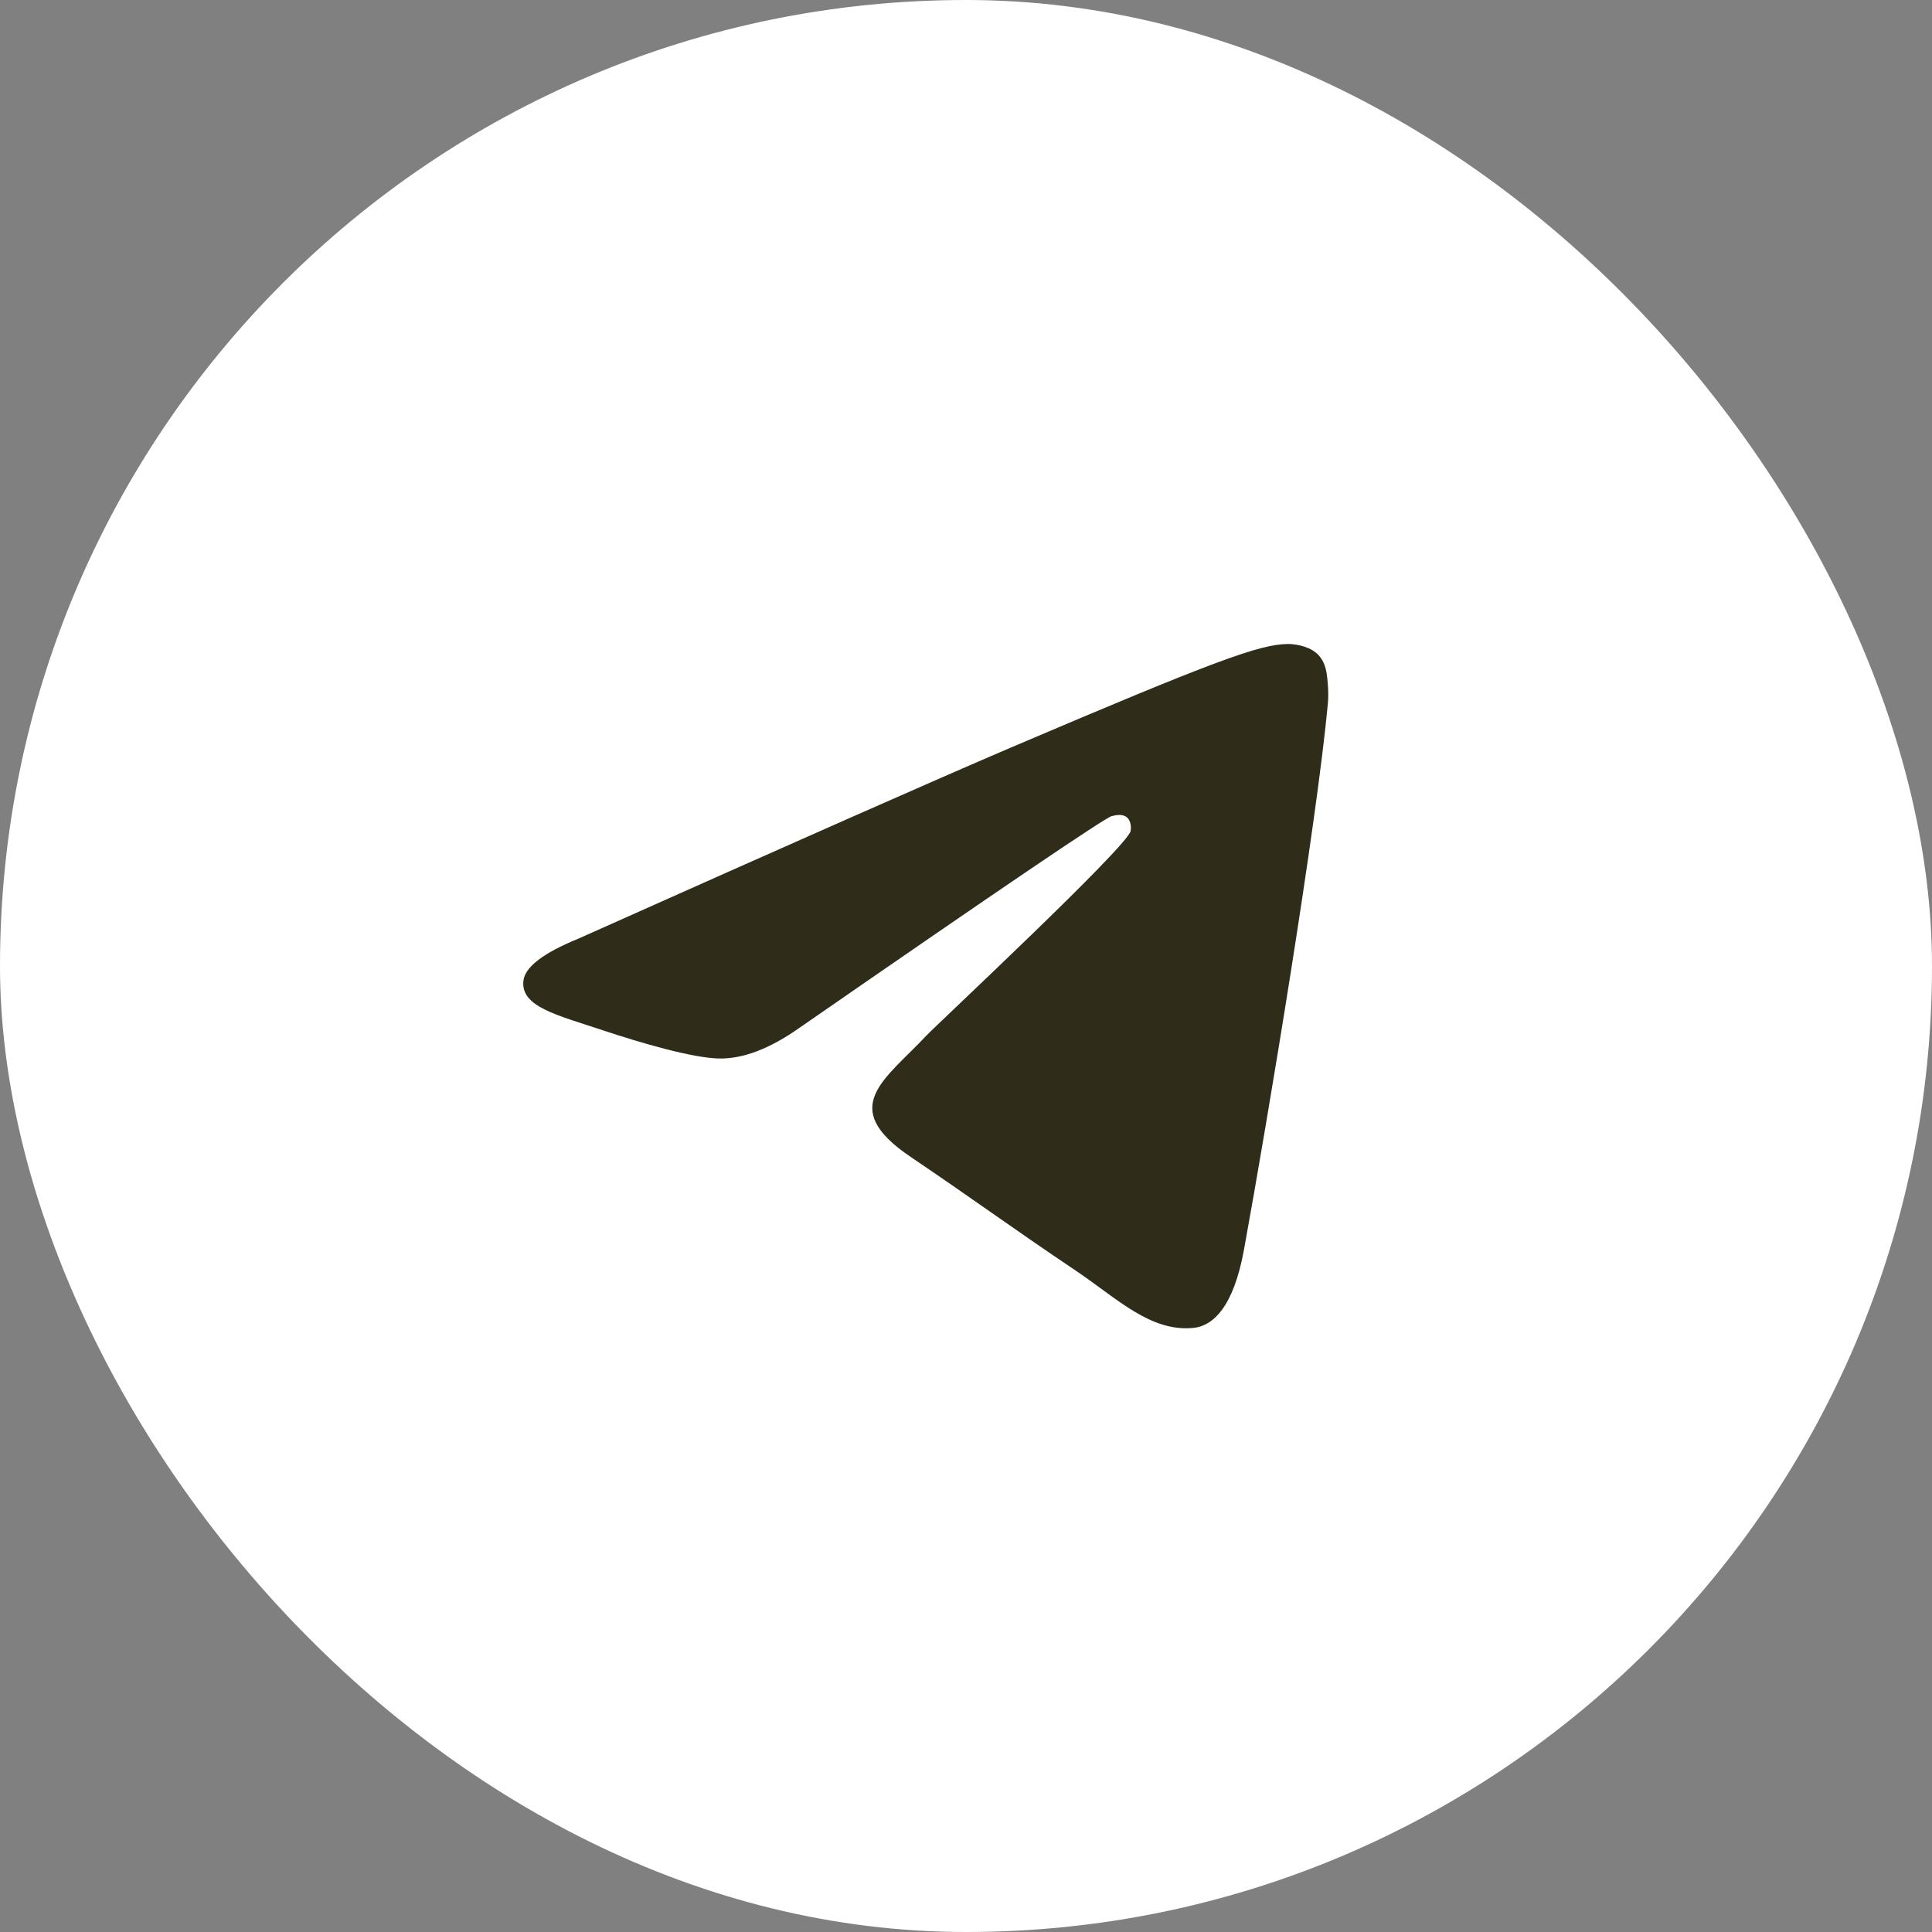
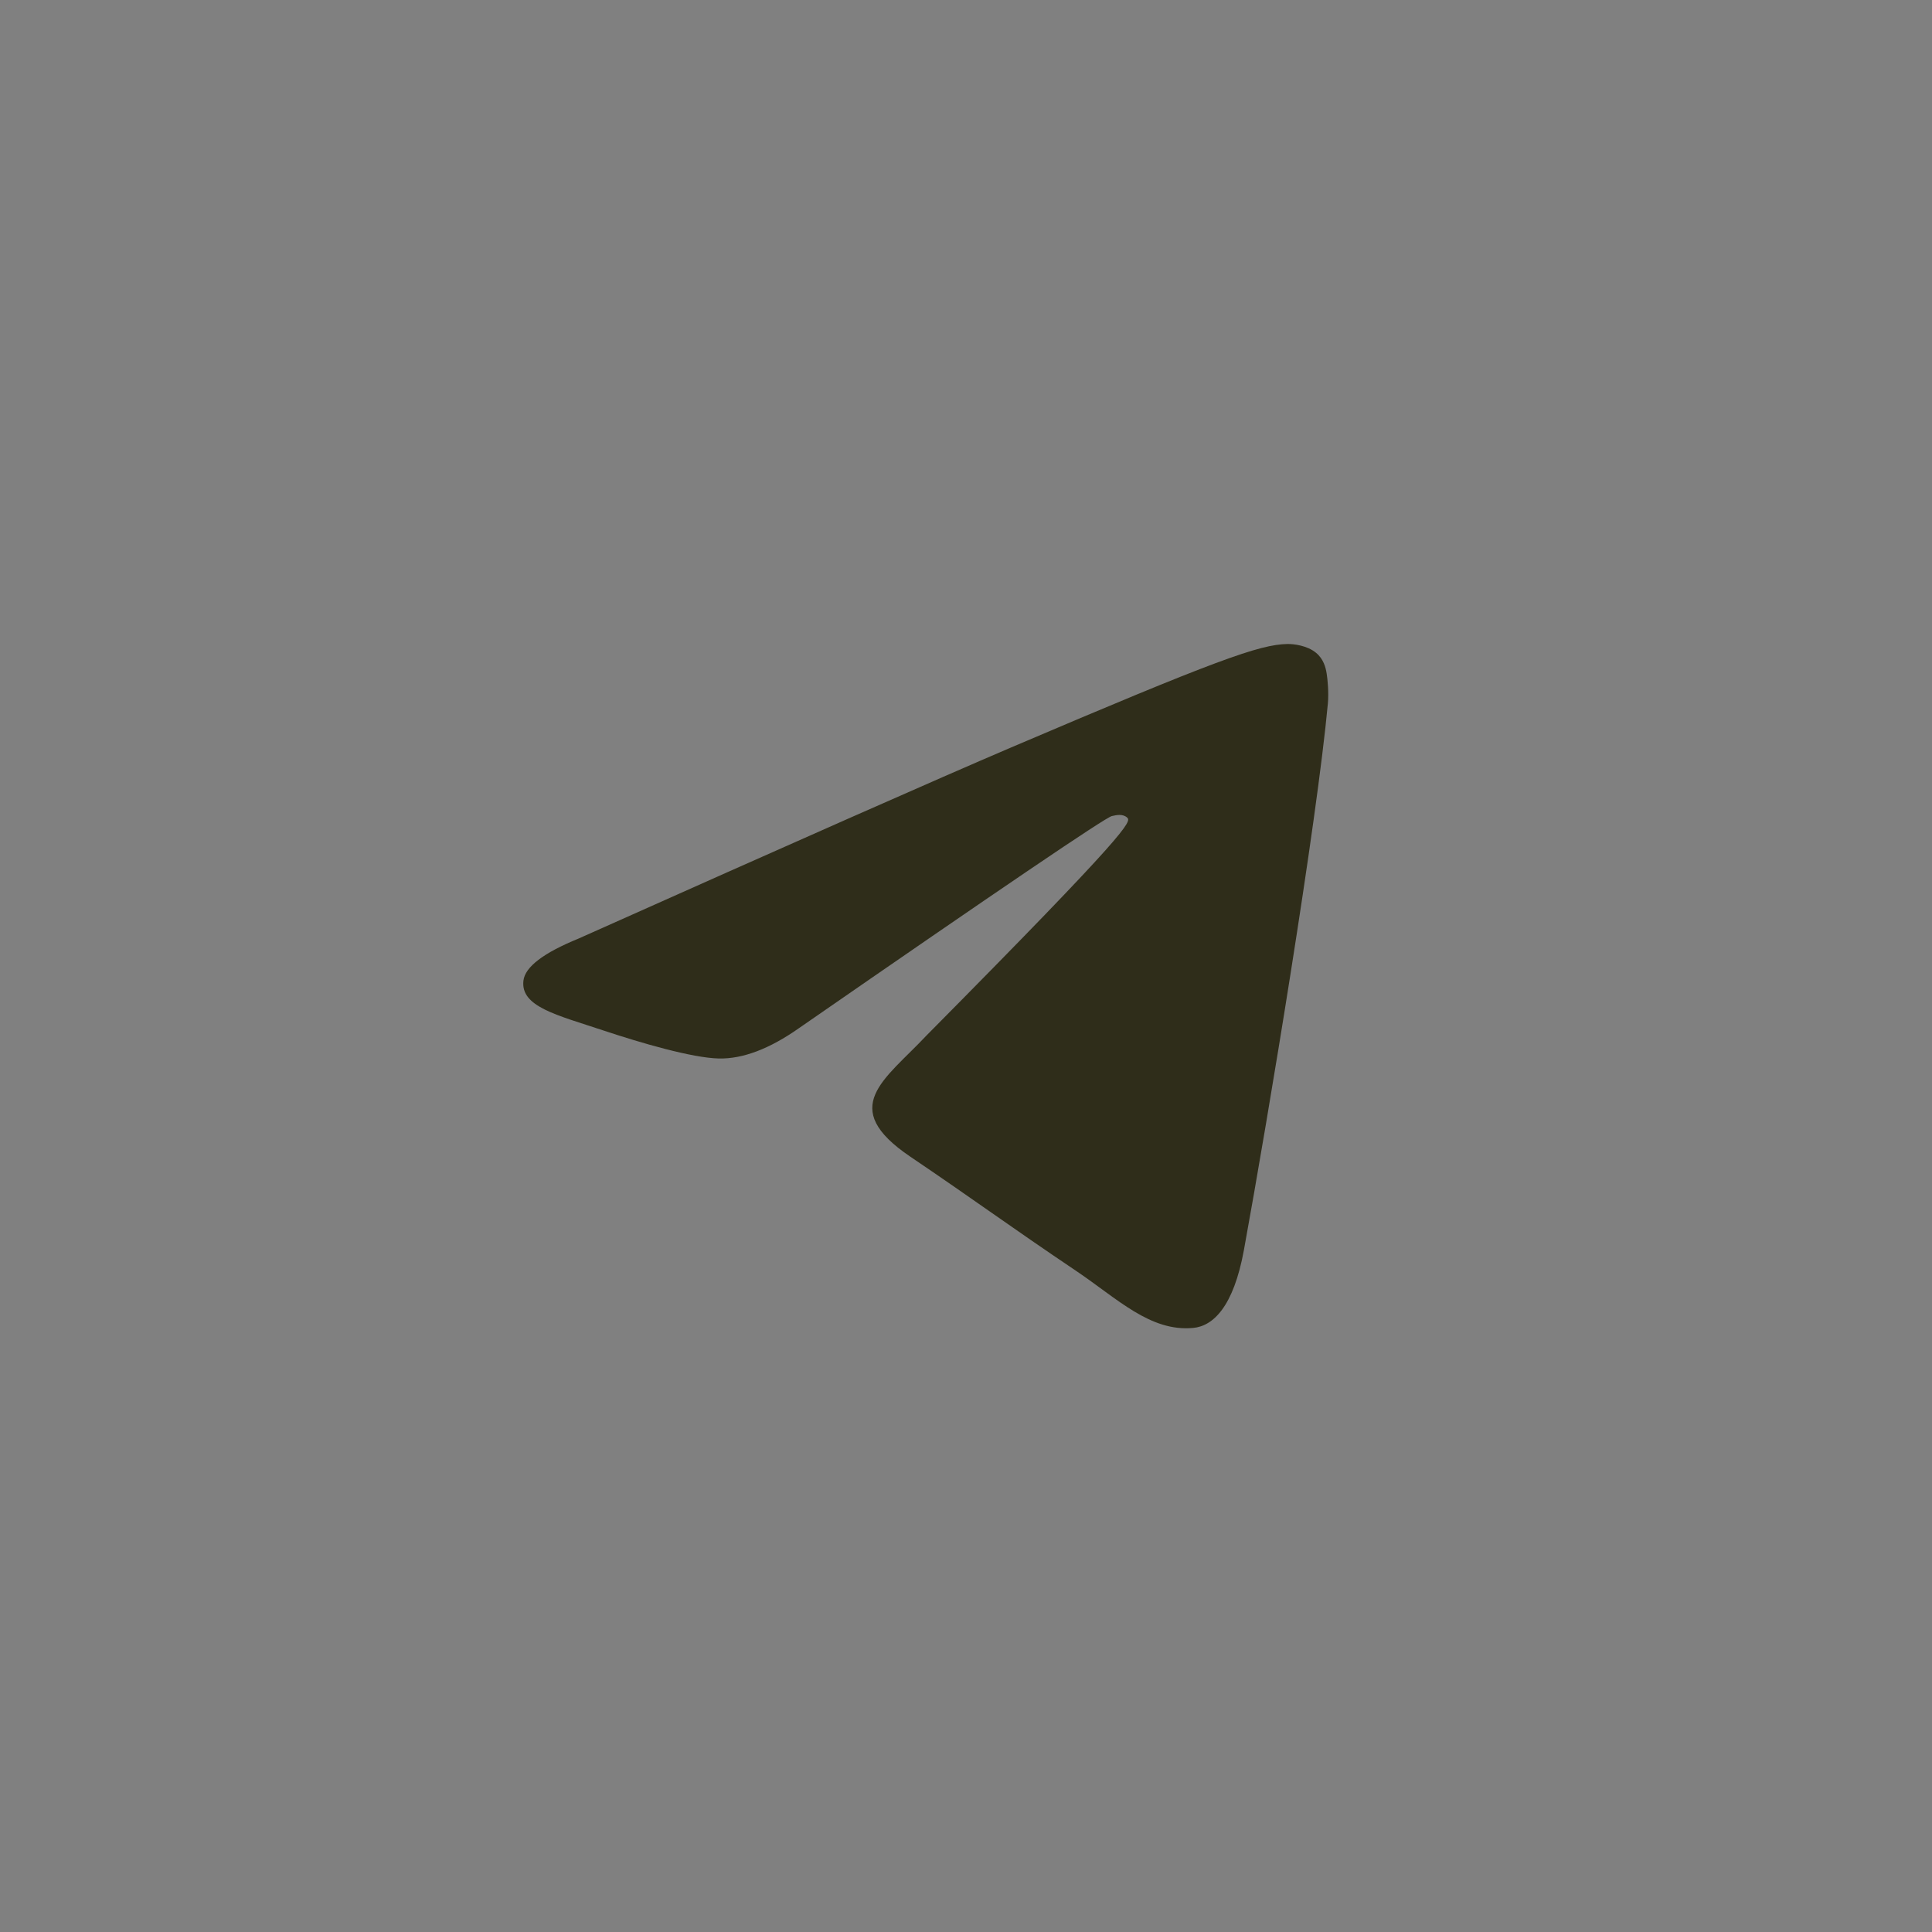
<svg xmlns="http://www.w3.org/2000/svg" width="48" height="48" viewBox="0 0 48 48" fill="none">
  <rect x="0" y="0" width="48" height="48" fill="#808080" stroke="none" />
-   <rect width="48" height="48" rx="24" fill="white" />
-   <path fill-rule="evenodd" clip-rule="evenodd" d="M14.375 23.318C19.744 20.919 23.324 19.338 25.115 18.573C30.229 16.392 31.292 16.013 31.985 16C32.137 15.997 32.478 16.036 32.698 16.22C32.885 16.375 32.936 16.584 32.96 16.731C32.985 16.878 33.015 17.213 32.991 17.475C32.714 20.462 31.515 27.71 30.905 31.055C30.646 32.471 30.138 32.945 29.646 32.992C28.577 33.093 27.765 32.267 26.729 31.57C25.108 30.48 24.192 29.802 22.619 28.739C20.8 27.51 21.979 26.834 23.015 25.73C23.287 25.442 27.999 21.046 28.09 20.647C28.101 20.597 28.112 20.411 28.004 20.313C27.896 20.215 27.738 20.248 27.623 20.275C27.46 20.313 24.871 22.068 19.855 25.541C19.12 26.059 18.454 26.311 17.858 26.298C17.2 26.283 15.935 25.916 14.995 25.603C13.842 25.218 12.925 25.015 13.005 24.362C13.046 24.022 13.503 23.674 14.375 23.318Z" fill="#2F2D1A" />
+   <path fill-rule="evenodd" clip-rule="evenodd" d="M14.375 23.318C19.744 20.919 23.324 19.338 25.115 18.573C30.229 16.392 31.292 16.013 31.985 16C32.137 15.997 32.478 16.036 32.698 16.22C32.885 16.375 32.936 16.584 32.96 16.731C32.985 16.878 33.015 17.213 32.991 17.475C32.714 20.462 31.515 27.71 30.905 31.055C30.646 32.471 30.138 32.945 29.646 32.992C28.577 33.093 27.765 32.267 26.729 31.57C25.108 30.48 24.192 29.802 22.619 28.739C20.8 27.51 21.979 26.834 23.015 25.73C28.101 20.597 28.112 20.411 28.004 20.313C27.896 20.215 27.738 20.248 27.623 20.275C27.46 20.313 24.871 22.068 19.855 25.541C19.12 26.059 18.454 26.311 17.858 26.298C17.2 26.283 15.935 25.916 14.995 25.603C13.842 25.218 12.925 25.015 13.005 24.362C13.046 24.022 13.503 23.674 14.375 23.318Z" fill="#2F2D1A" />
</svg>